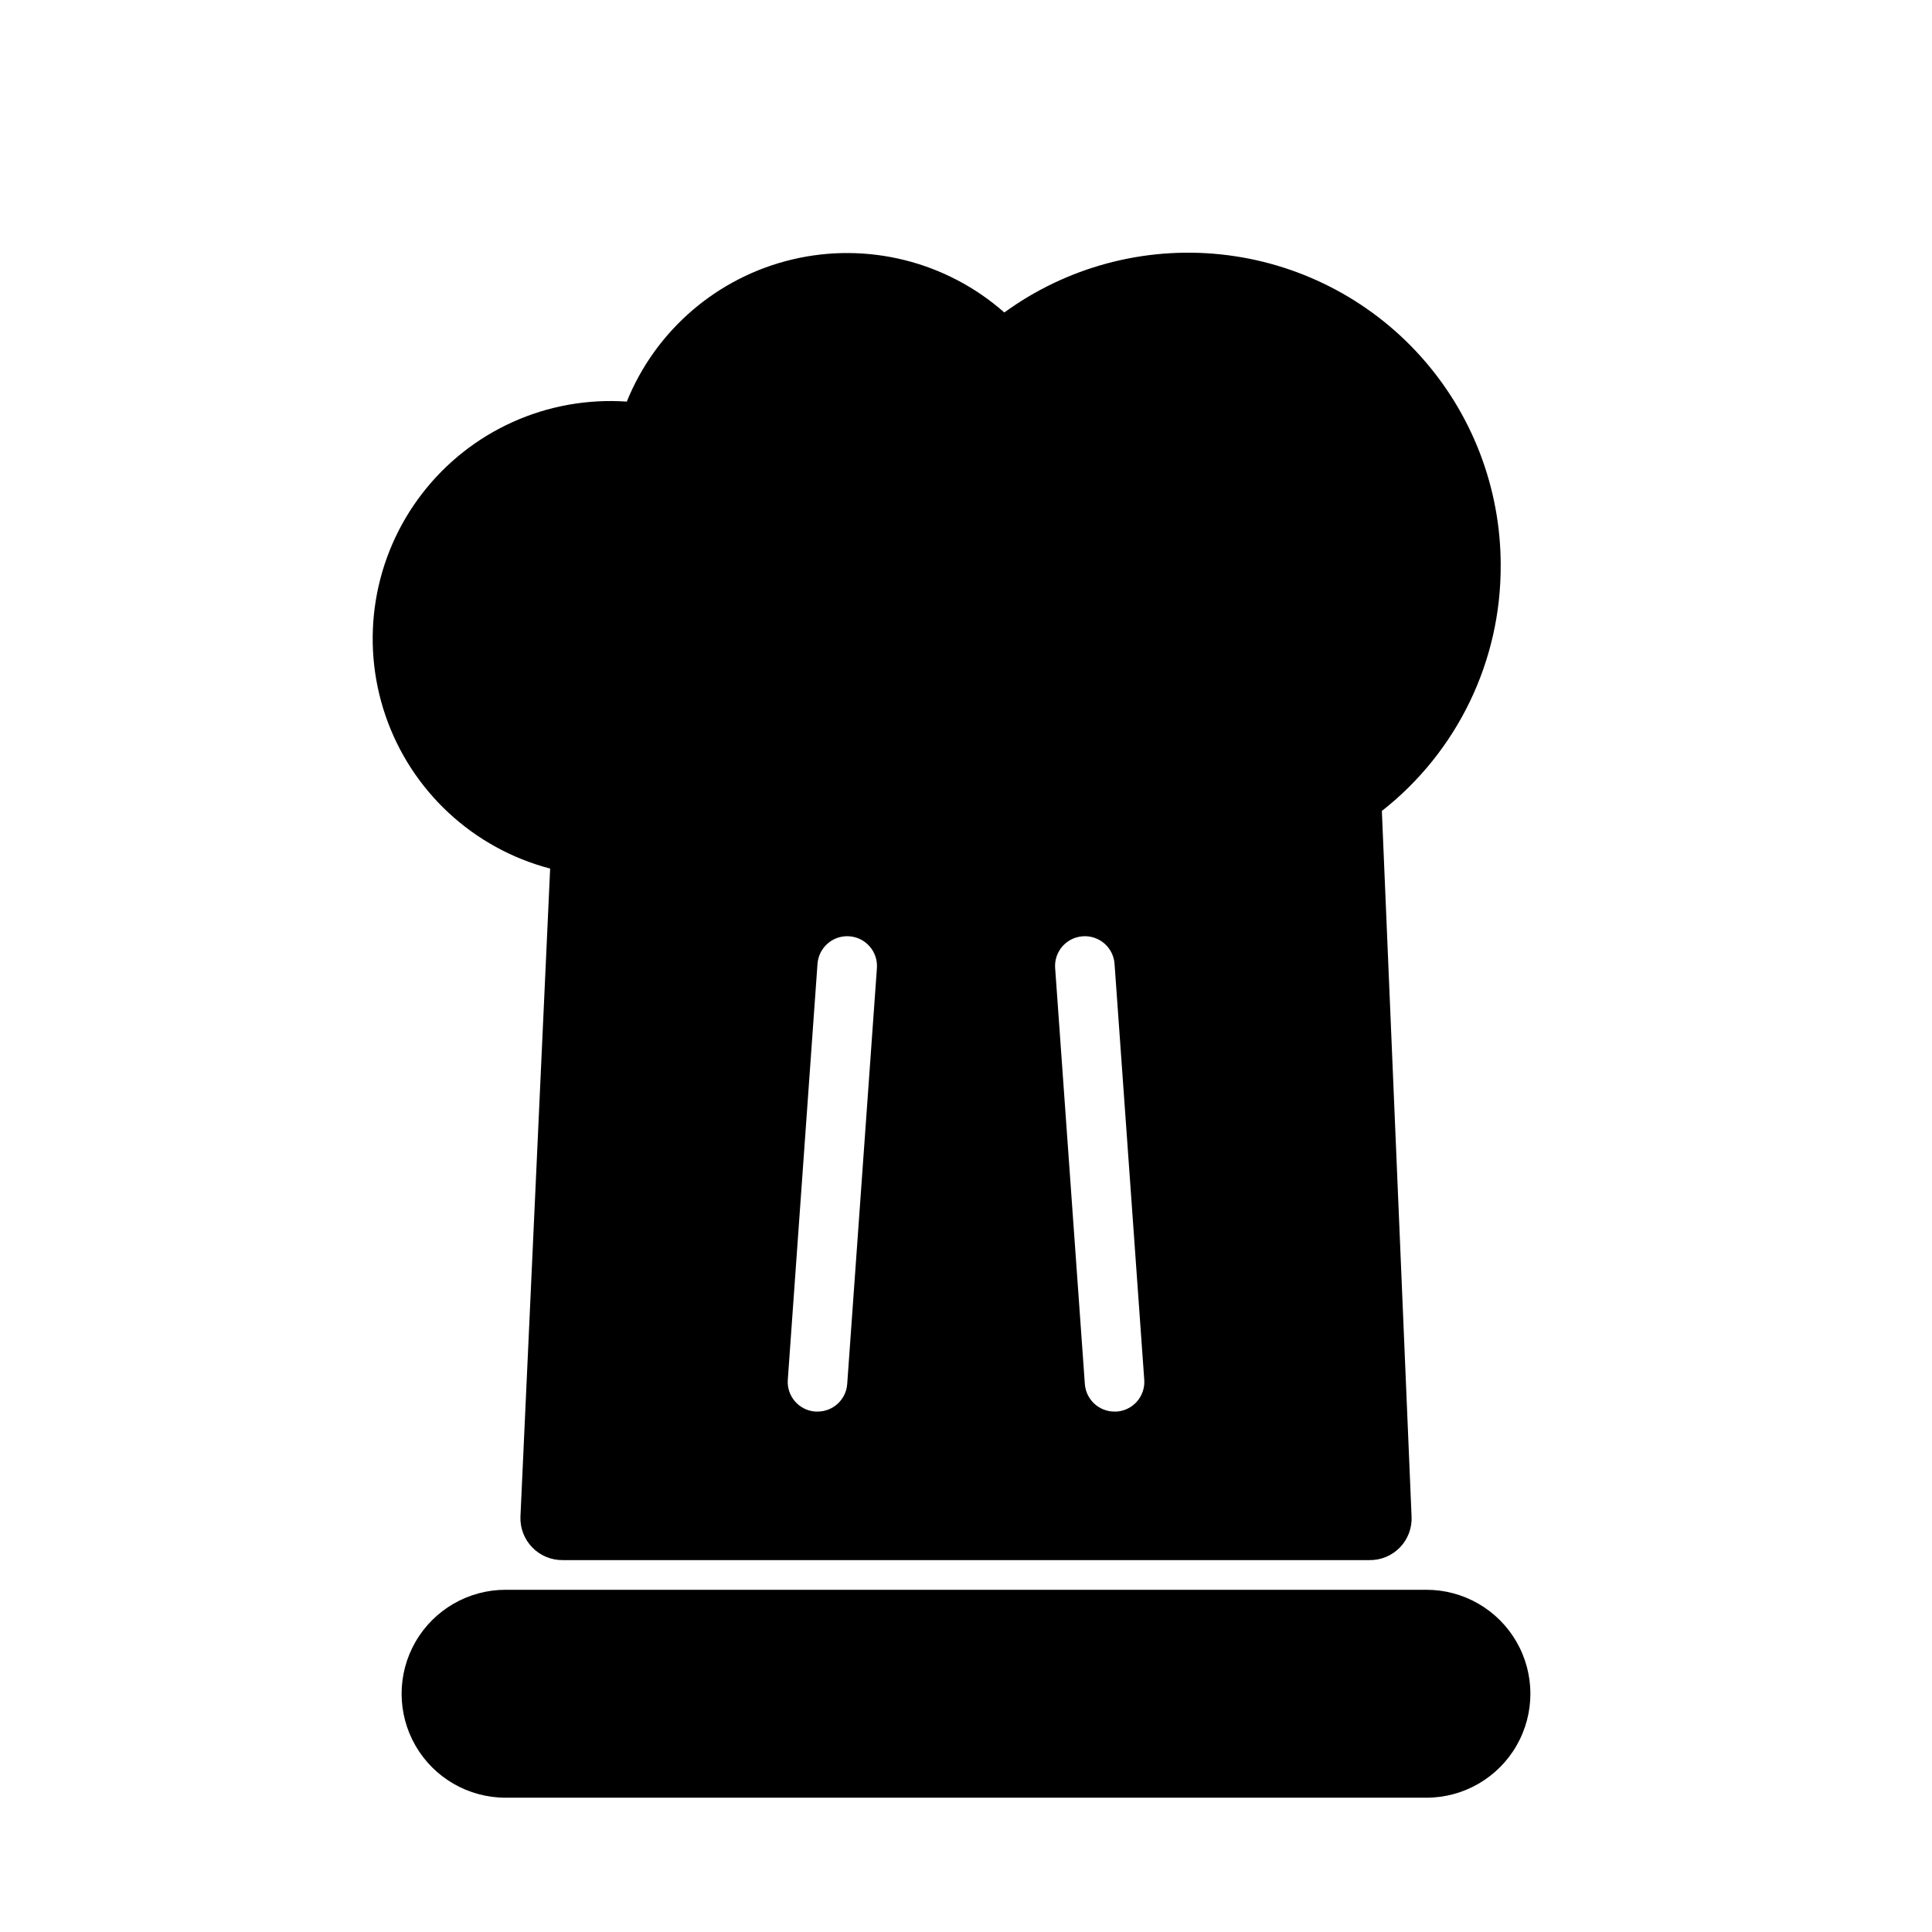
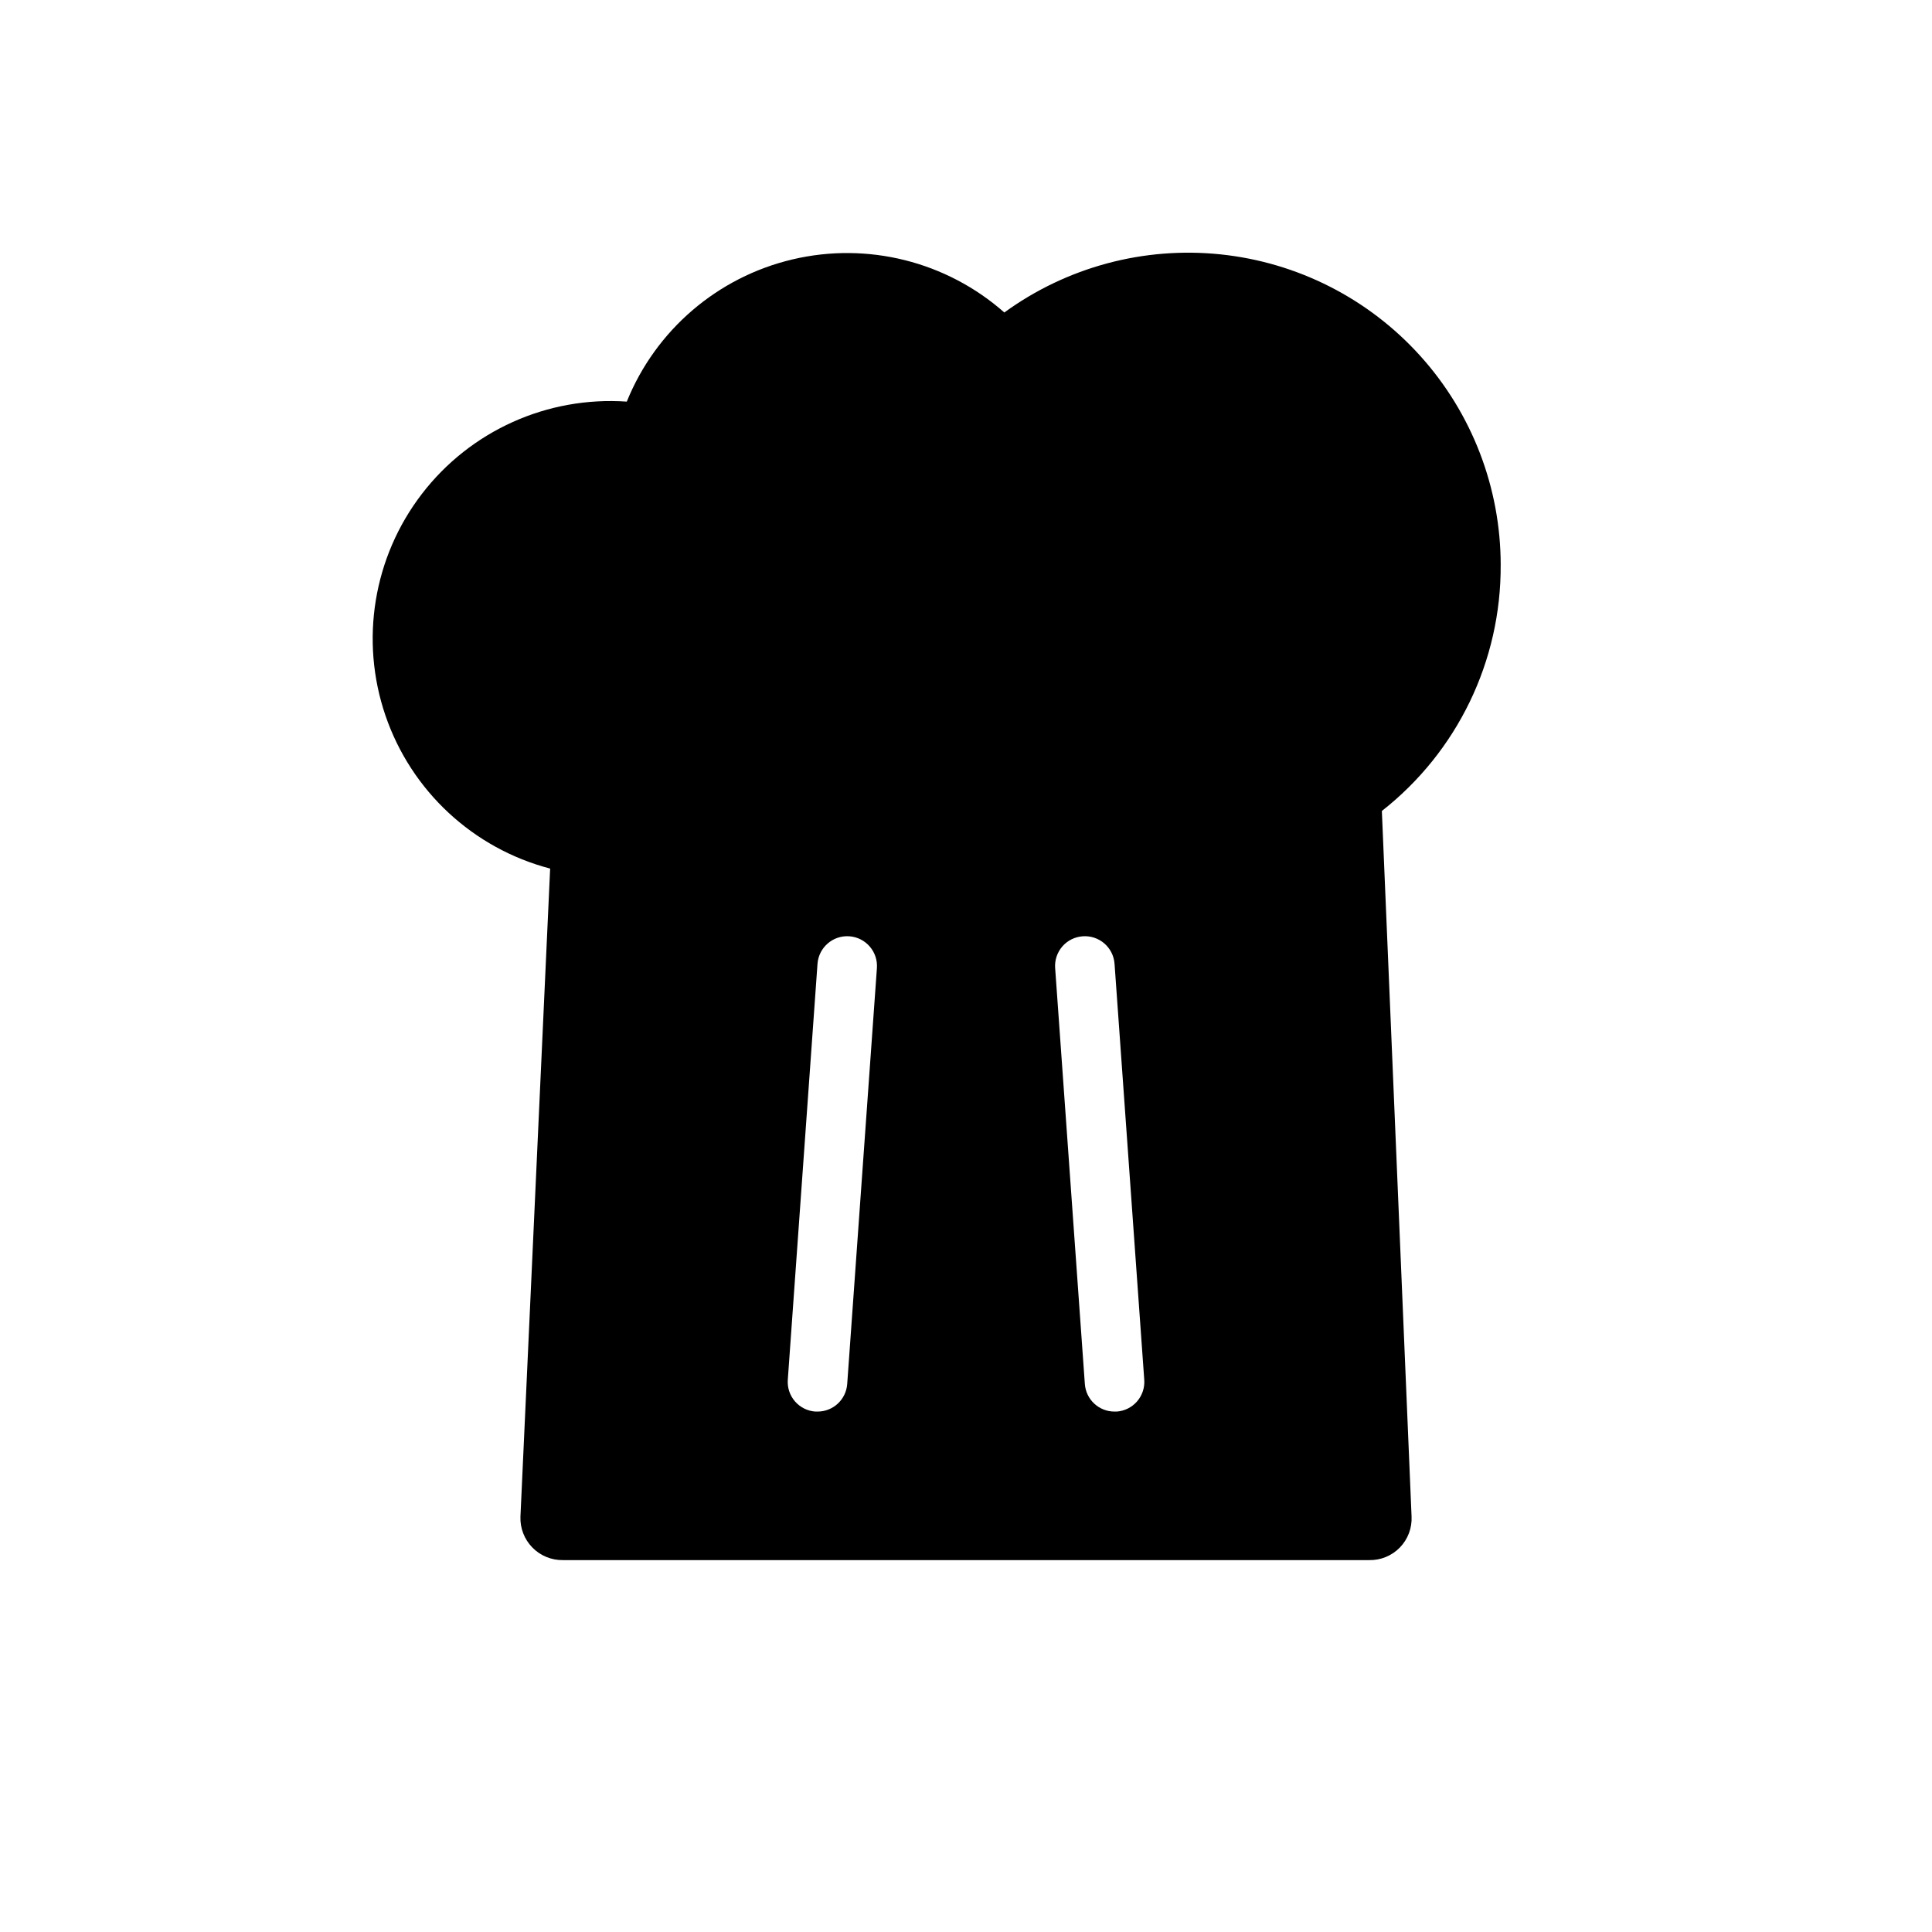
<svg xmlns="http://www.w3.org/2000/svg" fill="#000000" width="800px" height="800px" version="1.1" viewBox="144 144 512 512">
  <g>
-     <path d="m522.02 565.31h-244.04c-9.84 0-18.938 5.25-23.859 13.773-4.922 8.527-4.922 19.027 0 27.555 4.922 8.523 14.02 13.773 23.859 13.773h244.04c9.844 0 18.938-5.25 23.859-13.773 4.922-8.527 4.922-19.027 0-27.555-4.922-8.523-14.016-13.773-23.859-13.773z" />
    <path d="m541.7 293.73c-0.012-20.469-7.602-40.203-21.309-55.406-13.703-15.199-32.551-24.785-52.906-26.91s-40.777 3.359-57.328 15.402c-15.32-13.52-36.246-18.766-56.133-14.07-19.887 4.695-36.262 18.746-43.918 37.688-21.055-1.461-41.441 7.719-54.301 24.457-12.859 16.734-16.48 38.797-9.645 58.766 6.836 19.965 23.219 35.18 43.633 40.527l-7.871 171.77c-0.109 3.039 1.035 5.988 3.164 8.16 2.125 2.176 5.051 3.379 8.094 3.332h213.64c3.062 0.07 6.016-1.137 8.152-3.332 2.133-2.195 3.262-5.18 3.106-8.238l-7.871-186.96c20.004-15.691 31.629-39.754 31.488-65.18zm-173.18 217.03c-0.293 4.133-3.731 7.332-7.875 7.32h-0.551c-2.09-0.141-4.035-1.109-5.41-2.688-1.375-1.582-2.062-3.644-1.91-5.734l7.871-110.21c0.305-4.348 4.078-7.629 8.426-7.324s7.625 4.078 7.32 8.426zm71.398 7.32h-0.551c-4.141 0.012-7.582-3.188-7.871-7.32l-7.871-110.21h-0.004c-0.148-2.09 0.539-4.152 1.91-5.734 1.375-1.582 3.324-2.547 5.414-2.691 2.086-0.148 4.148 0.539 5.731 1.91 1.582 1.375 2.551 3.324 2.691 5.414l7.871 110.21c0.152 2.09-0.535 4.152-1.91 5.734-1.375 1.578-3.32 2.547-5.41 2.688z" />
  </g>
</svg>